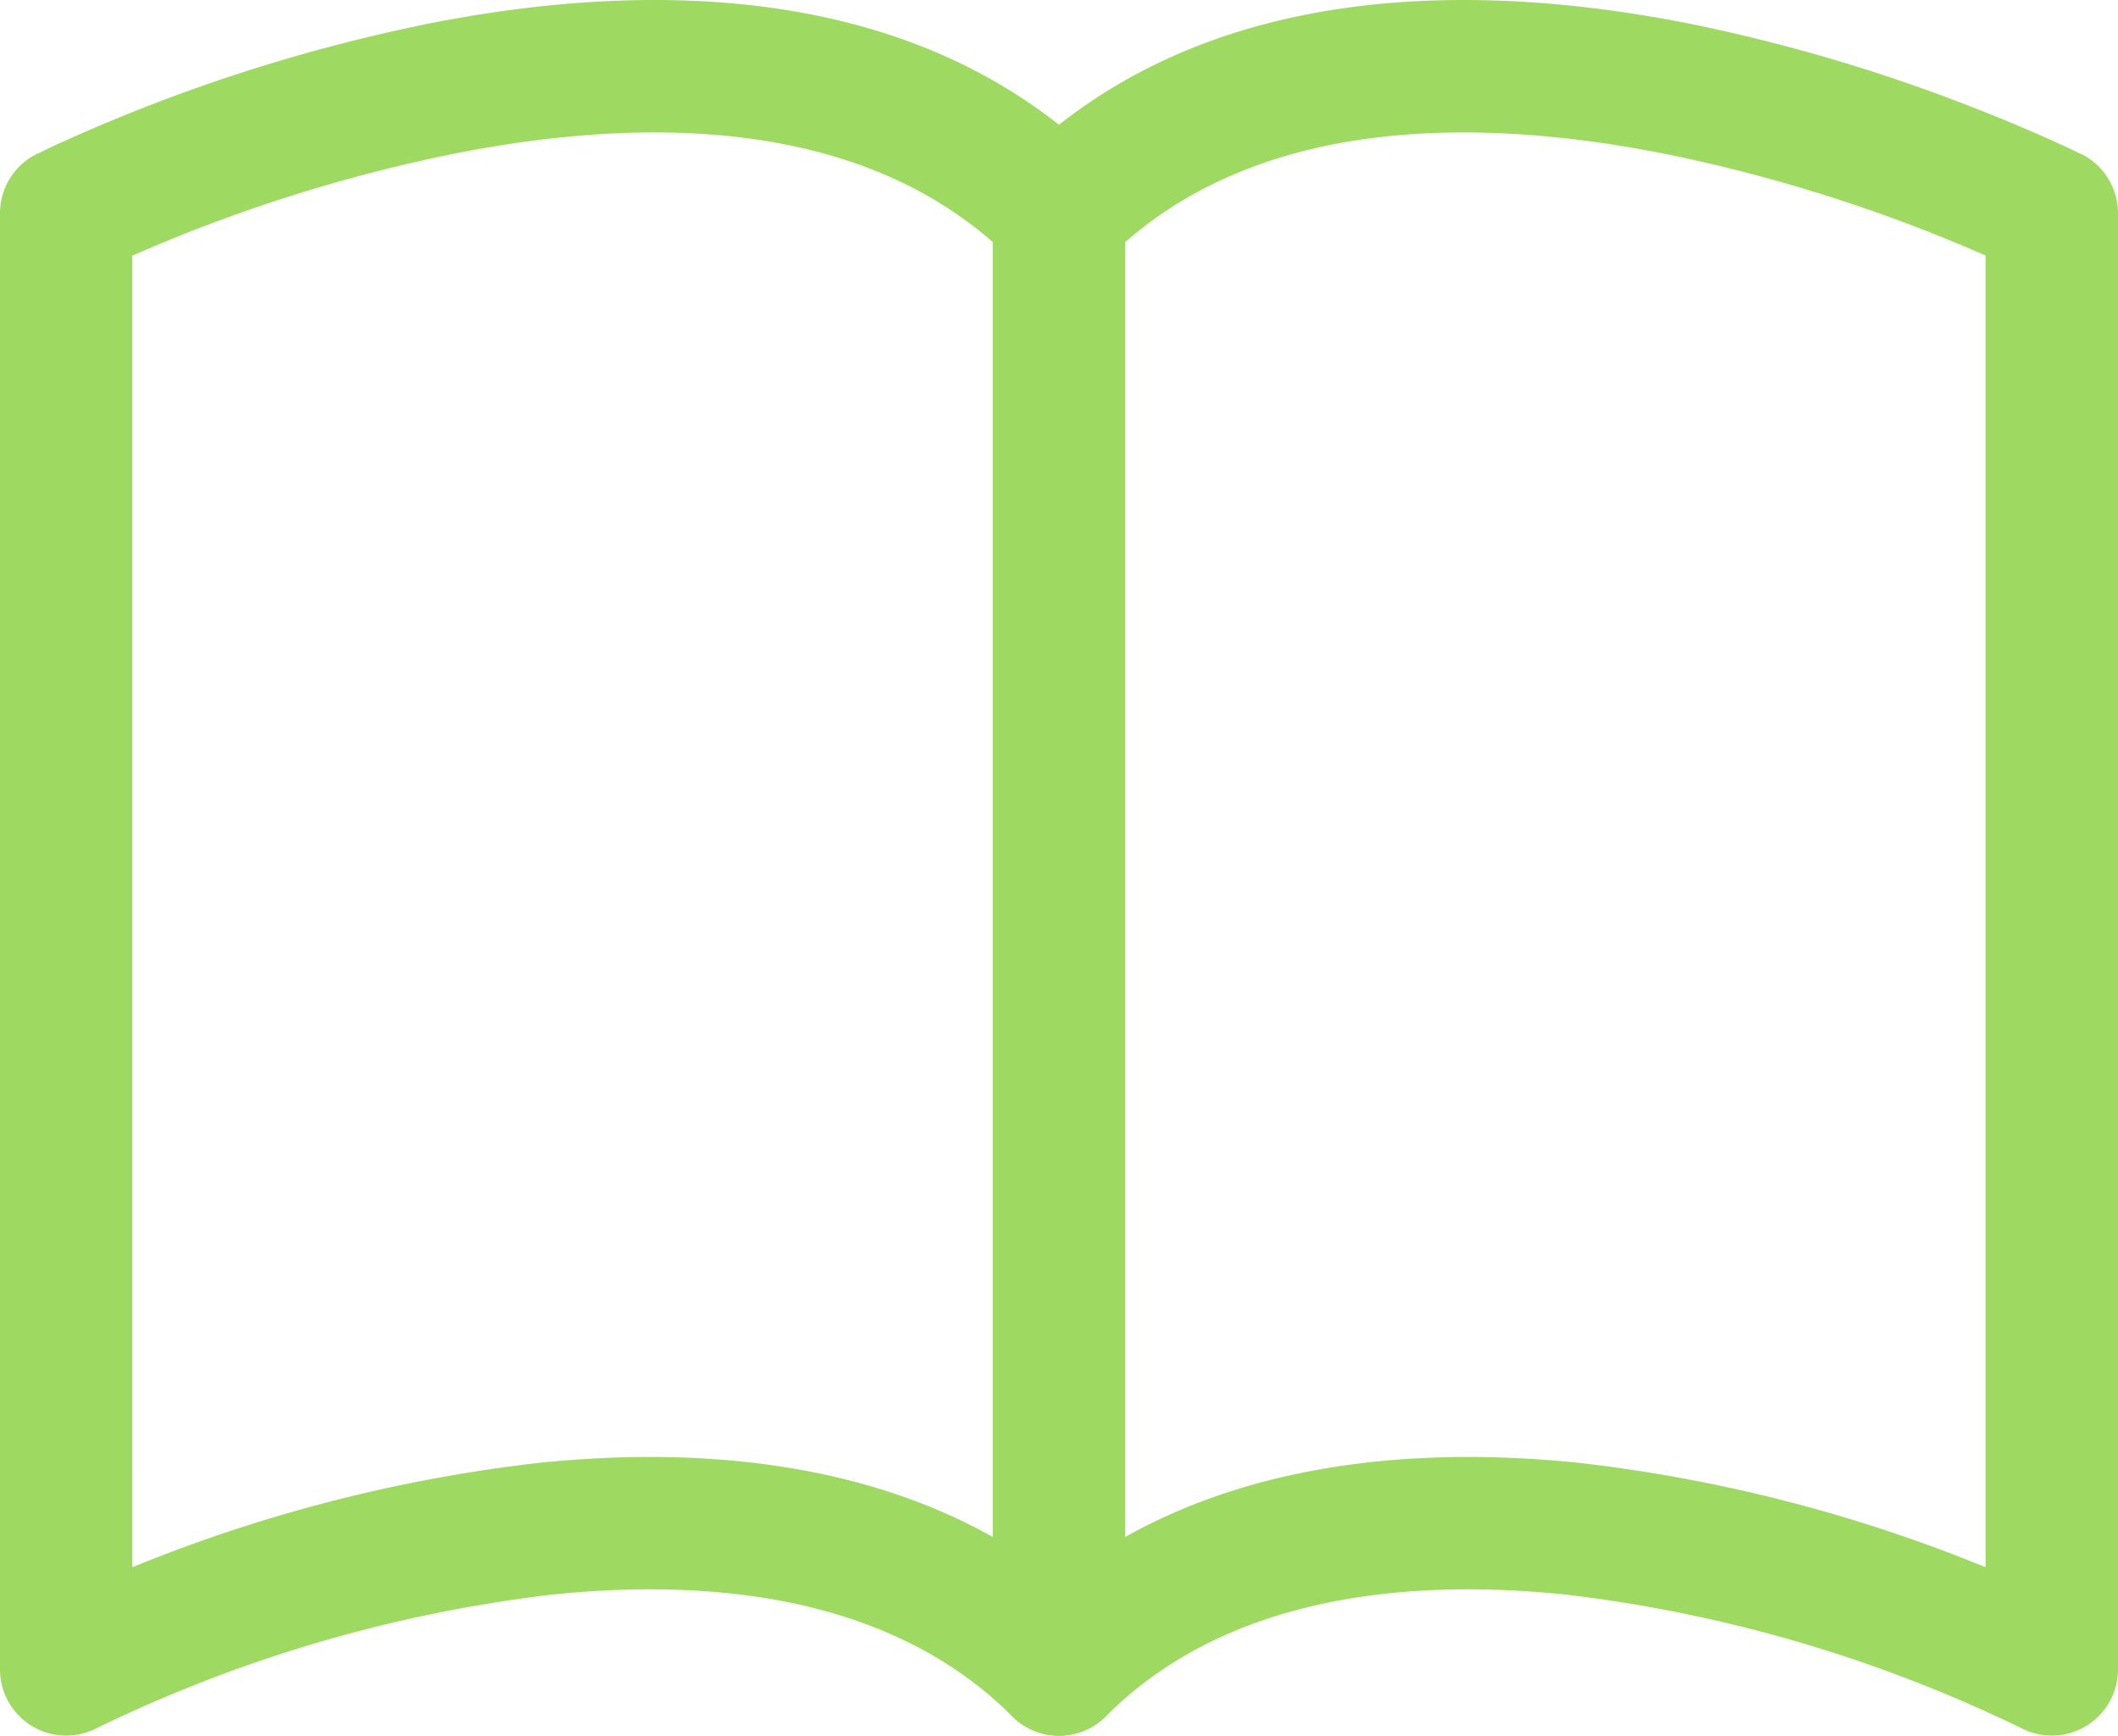
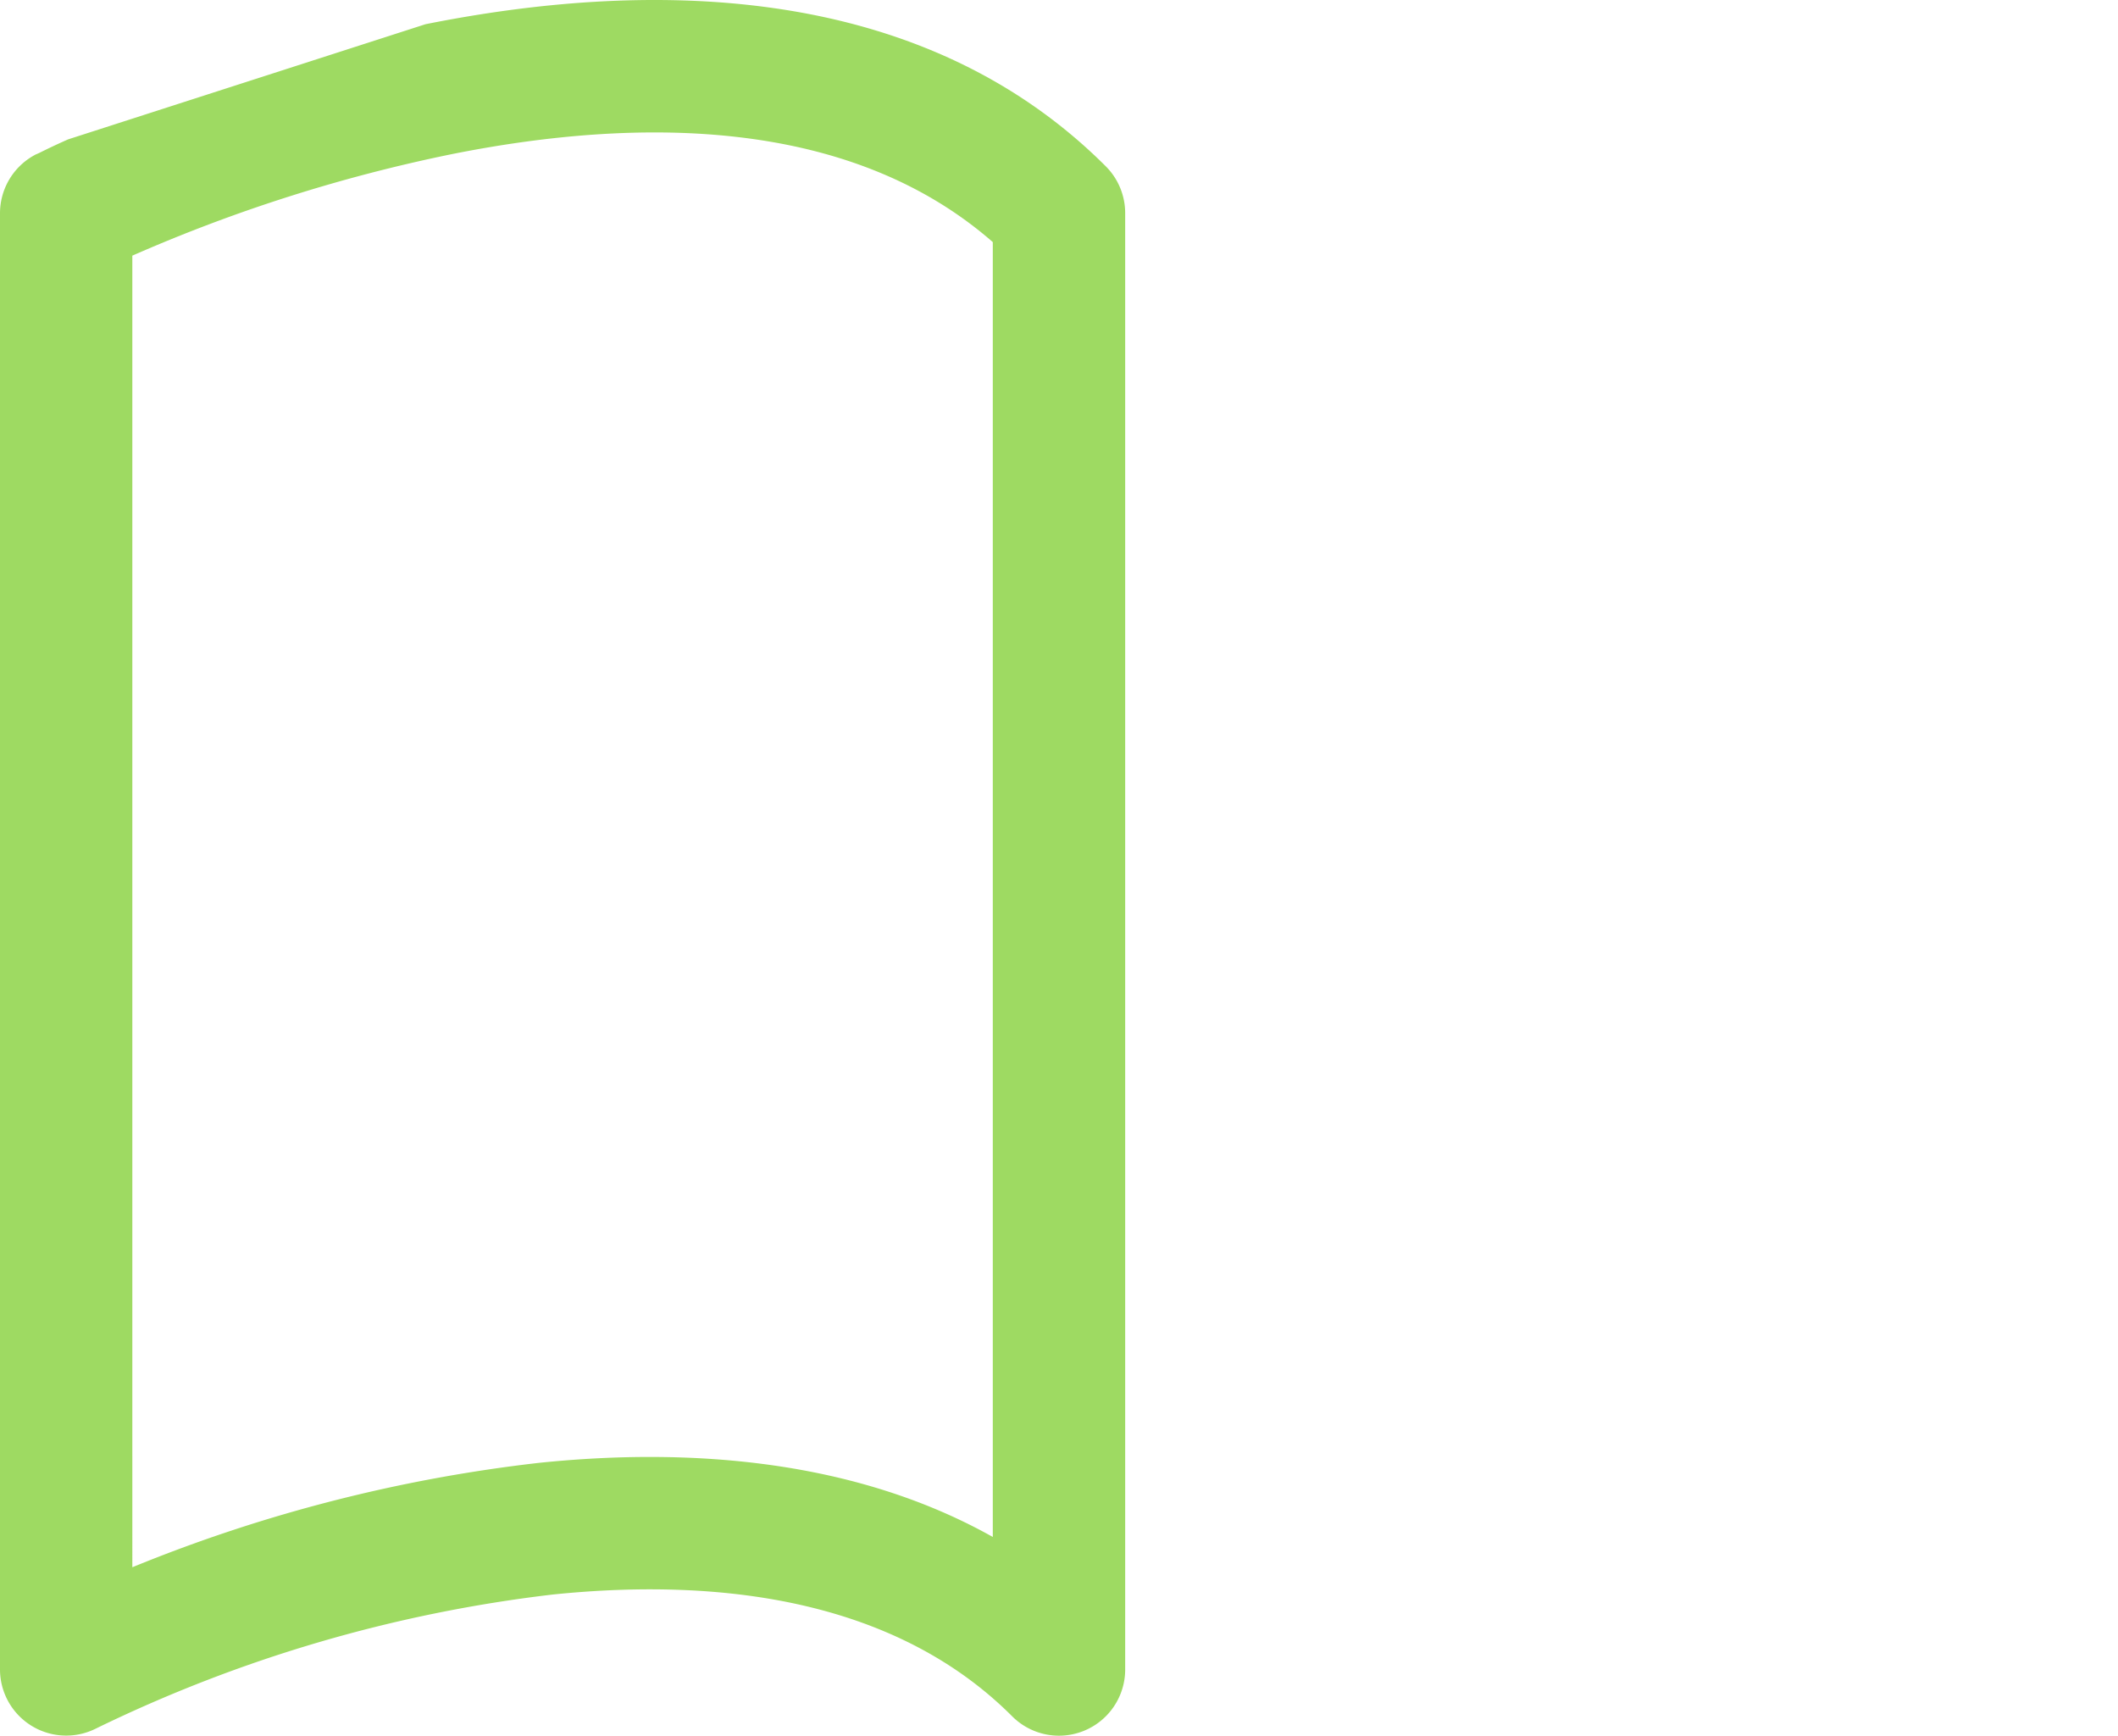
<svg xmlns="http://www.w3.org/2000/svg" width="80.217" height="65.734" viewBox="0 0 80.217 65.734">
  <g id="book" transform="translate(0 -2)">
-     <path id="Path_173" data-name="Path 173" d="M16.112,2.918C24.13,1.313,34.674,1.1,41.882,8.3a2.507,2.507,0,0,1,.733,1.774V65.226A2.507,2.507,0,0,1,38.335,67c-4.227-4.231-10.6-5.31-17.4-4.612A53.822,53.822,0,0,0,3.63,67.465,2.507,2.507,0,0,1,0,65.226V10.077A2.507,2.507,0,0,1,1.384,7.835l1.123,2.242L1.384,7.835l.011,0,.02-.011.065-.029q.545-.272,1.1-.517A64.964,64.964,0,0,1,16.119,2.918Zm-11.1,8.764V61.355A58.04,58.04,0,0,1,20.424,57.4c5.731-.59,11.968-.116,17.177,2.808V11.169C32.272,6.512,24.41,6.376,17.1,7.84A59.95,59.95,0,0,0,5.014,11.681Z" fill="#9eda62" fill-rule="evenodd" />
-     <path id="Path_174" data-name="Path 174" d="M43.375,2.918C35.365,1.313,24.816,1.1,17.606,8.3a2.507,2.507,0,0,0-.731,1.774V65.226A2.507,2.507,0,0,0,21.155,67c4.227-4.231,10.6-5.31,17.4-4.612A53.823,53.823,0,0,1,55.86,67.465a2.507,2.507,0,0,0,3.63-2.239V10.077a2.507,2.507,0,0,0-1.384-2.242l-1.123,2.242,1.123-2.242-.011,0-.02-.011-.065-.029-.236-.116q-1.973-.921-4.006-1.7A64.975,64.975,0,0,0,43.375,2.918Zm11.1,8.764V61.355A58.04,58.04,0,0,0,39.066,57.4c-5.731-.59-11.968-.116-17.177,2.808V11.169C27.218,6.512,35.08,6.376,42.4,7.84a59.942,59.942,0,0,1,12.082,3.841Z" transform="translate(20.727)" fill="#9eda62" fill-rule="evenodd" />
+     <path id="Path_173" data-name="Path 173" d="M16.112,2.918C24.13,1.313,34.674,1.1,41.882,8.3a2.507,2.507,0,0,1,.733,1.774V65.226A2.507,2.507,0,0,1,38.335,67c-4.227-4.231-10.6-5.31-17.4-4.612A53.822,53.822,0,0,0,3.63,67.465,2.507,2.507,0,0,1,0,65.226V10.077A2.507,2.507,0,0,1,1.384,7.835l1.123,2.242L1.384,7.835l.011,0,.02-.011.065-.029q.545-.272,1.1-.517Zm-11.1,8.764V61.355A58.04,58.04,0,0,1,20.424,57.4c5.731-.59,11.968-.116,17.177,2.808V11.169C32.272,6.512,24.41,6.376,17.1,7.84A59.95,59.95,0,0,0,5.014,11.681Z" fill="#9eda62" fill-rule="evenodd" />
  </g>
</svg>